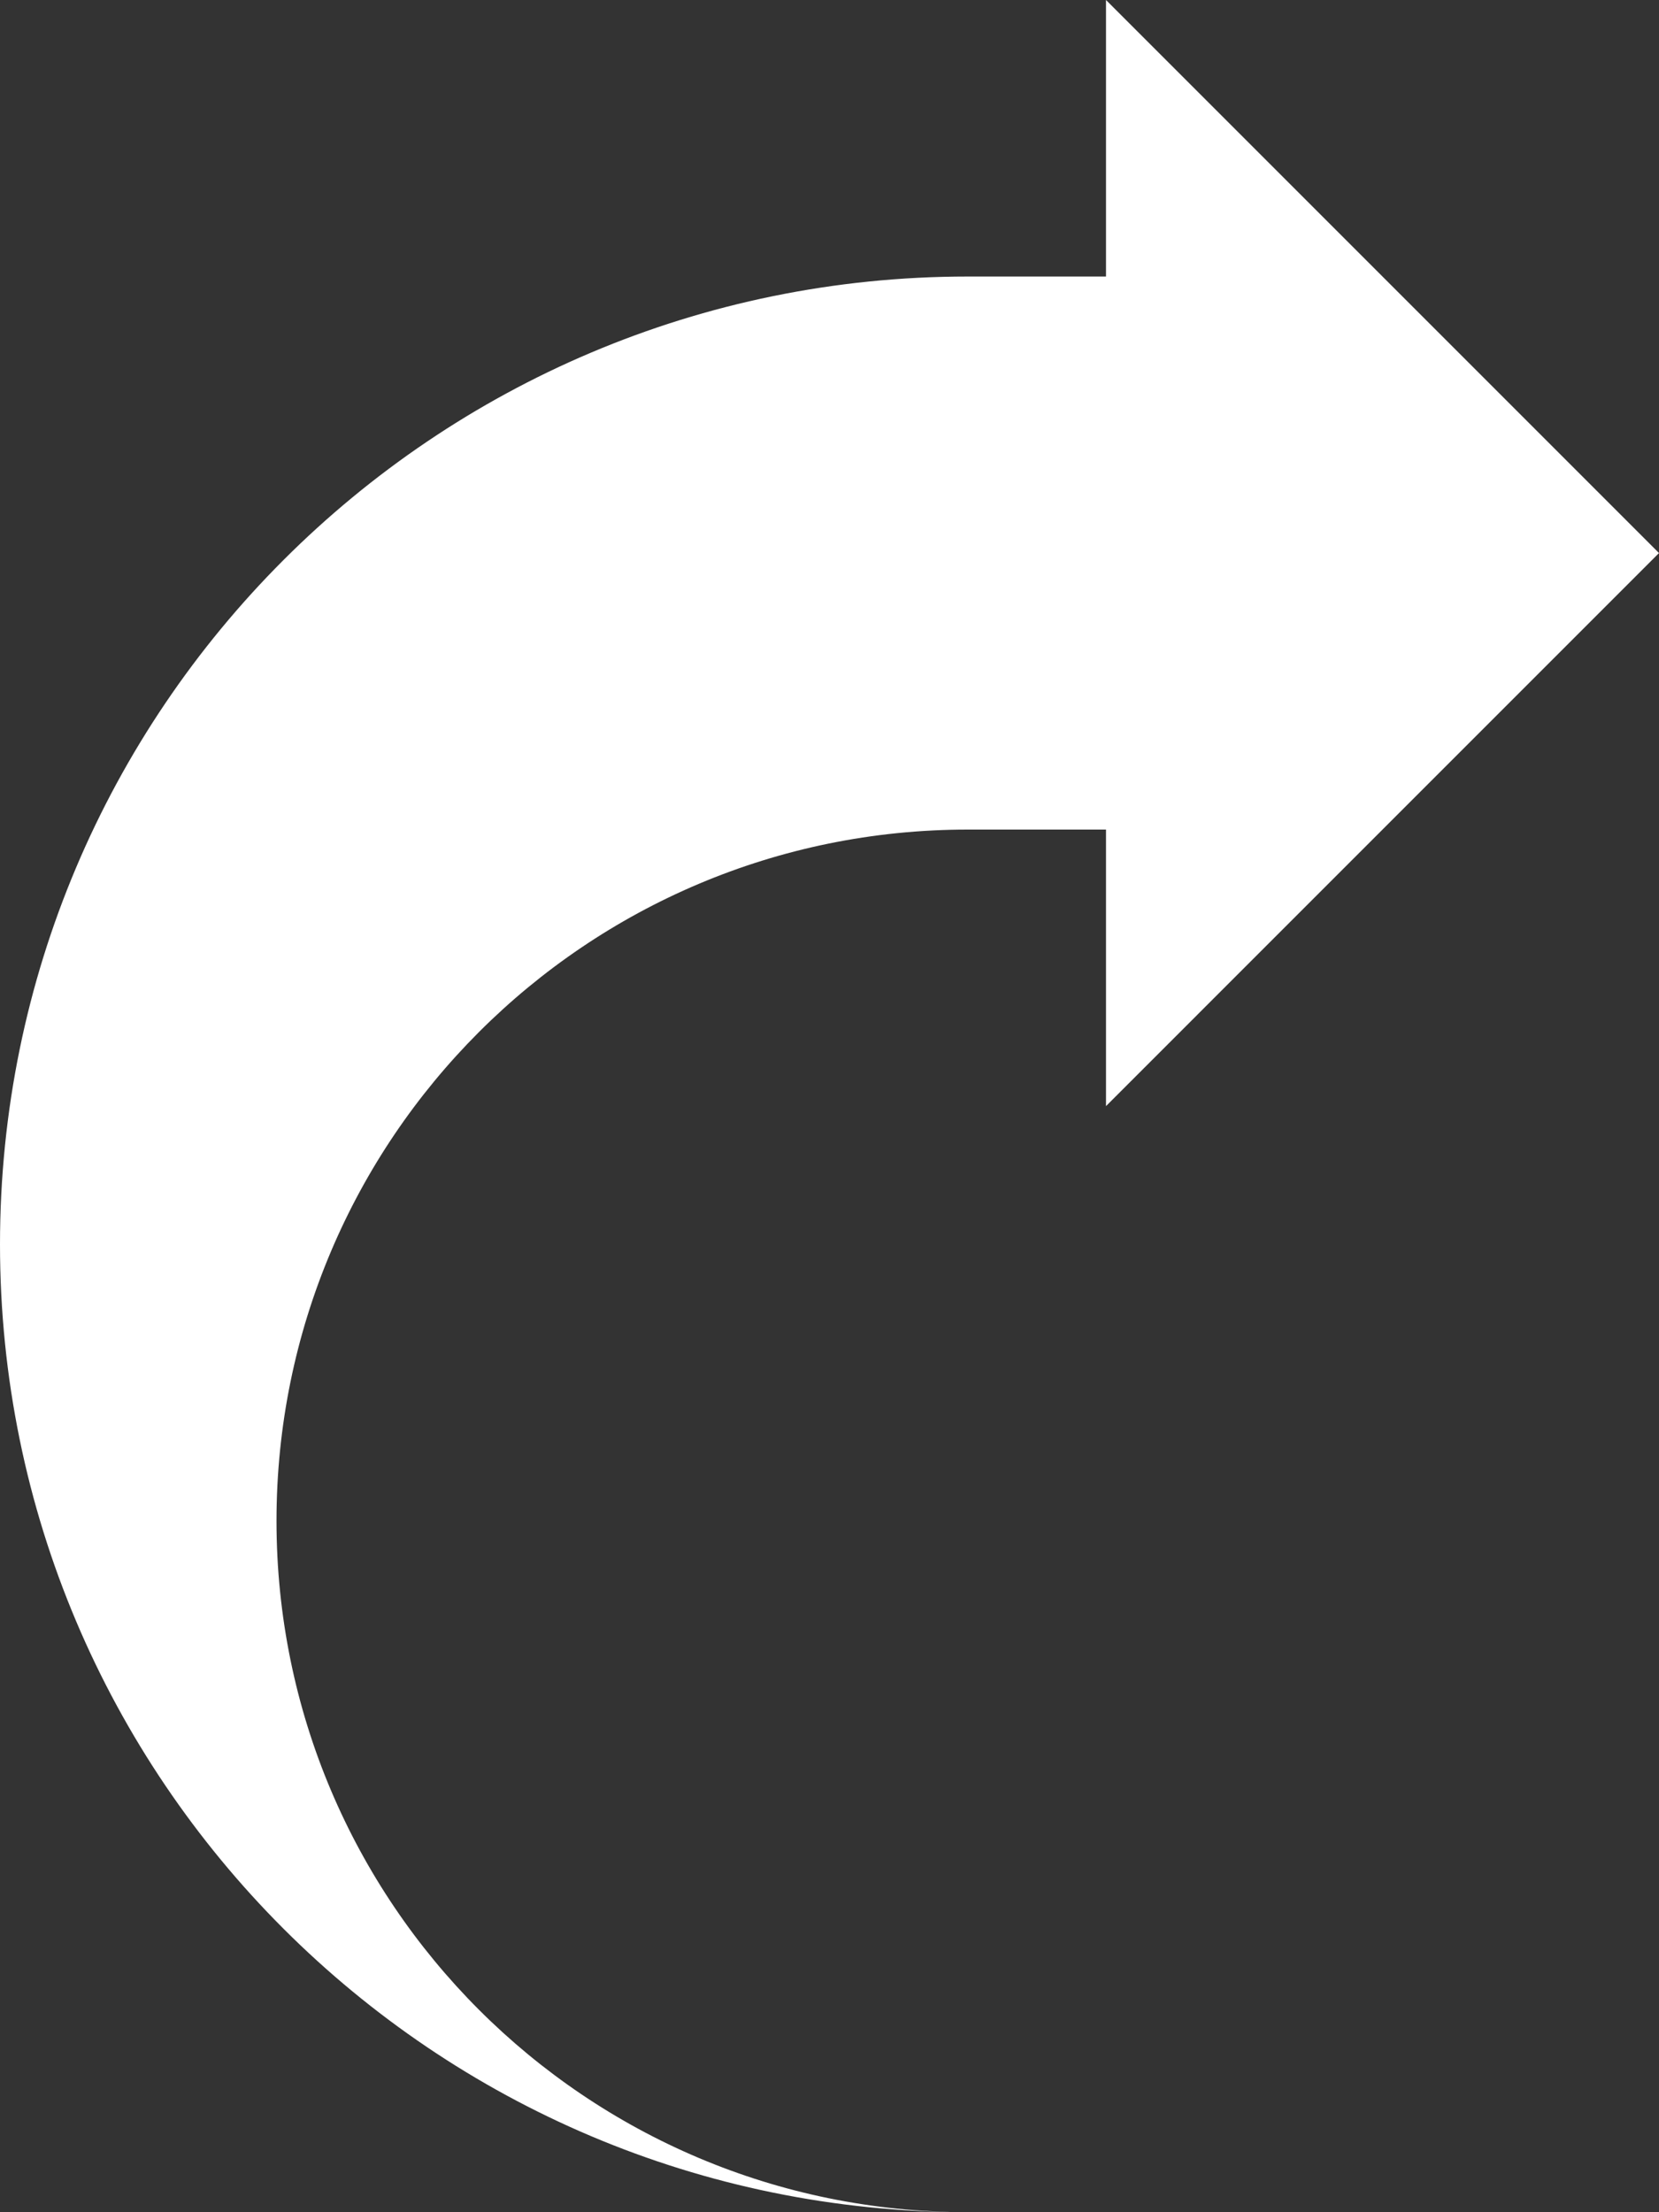
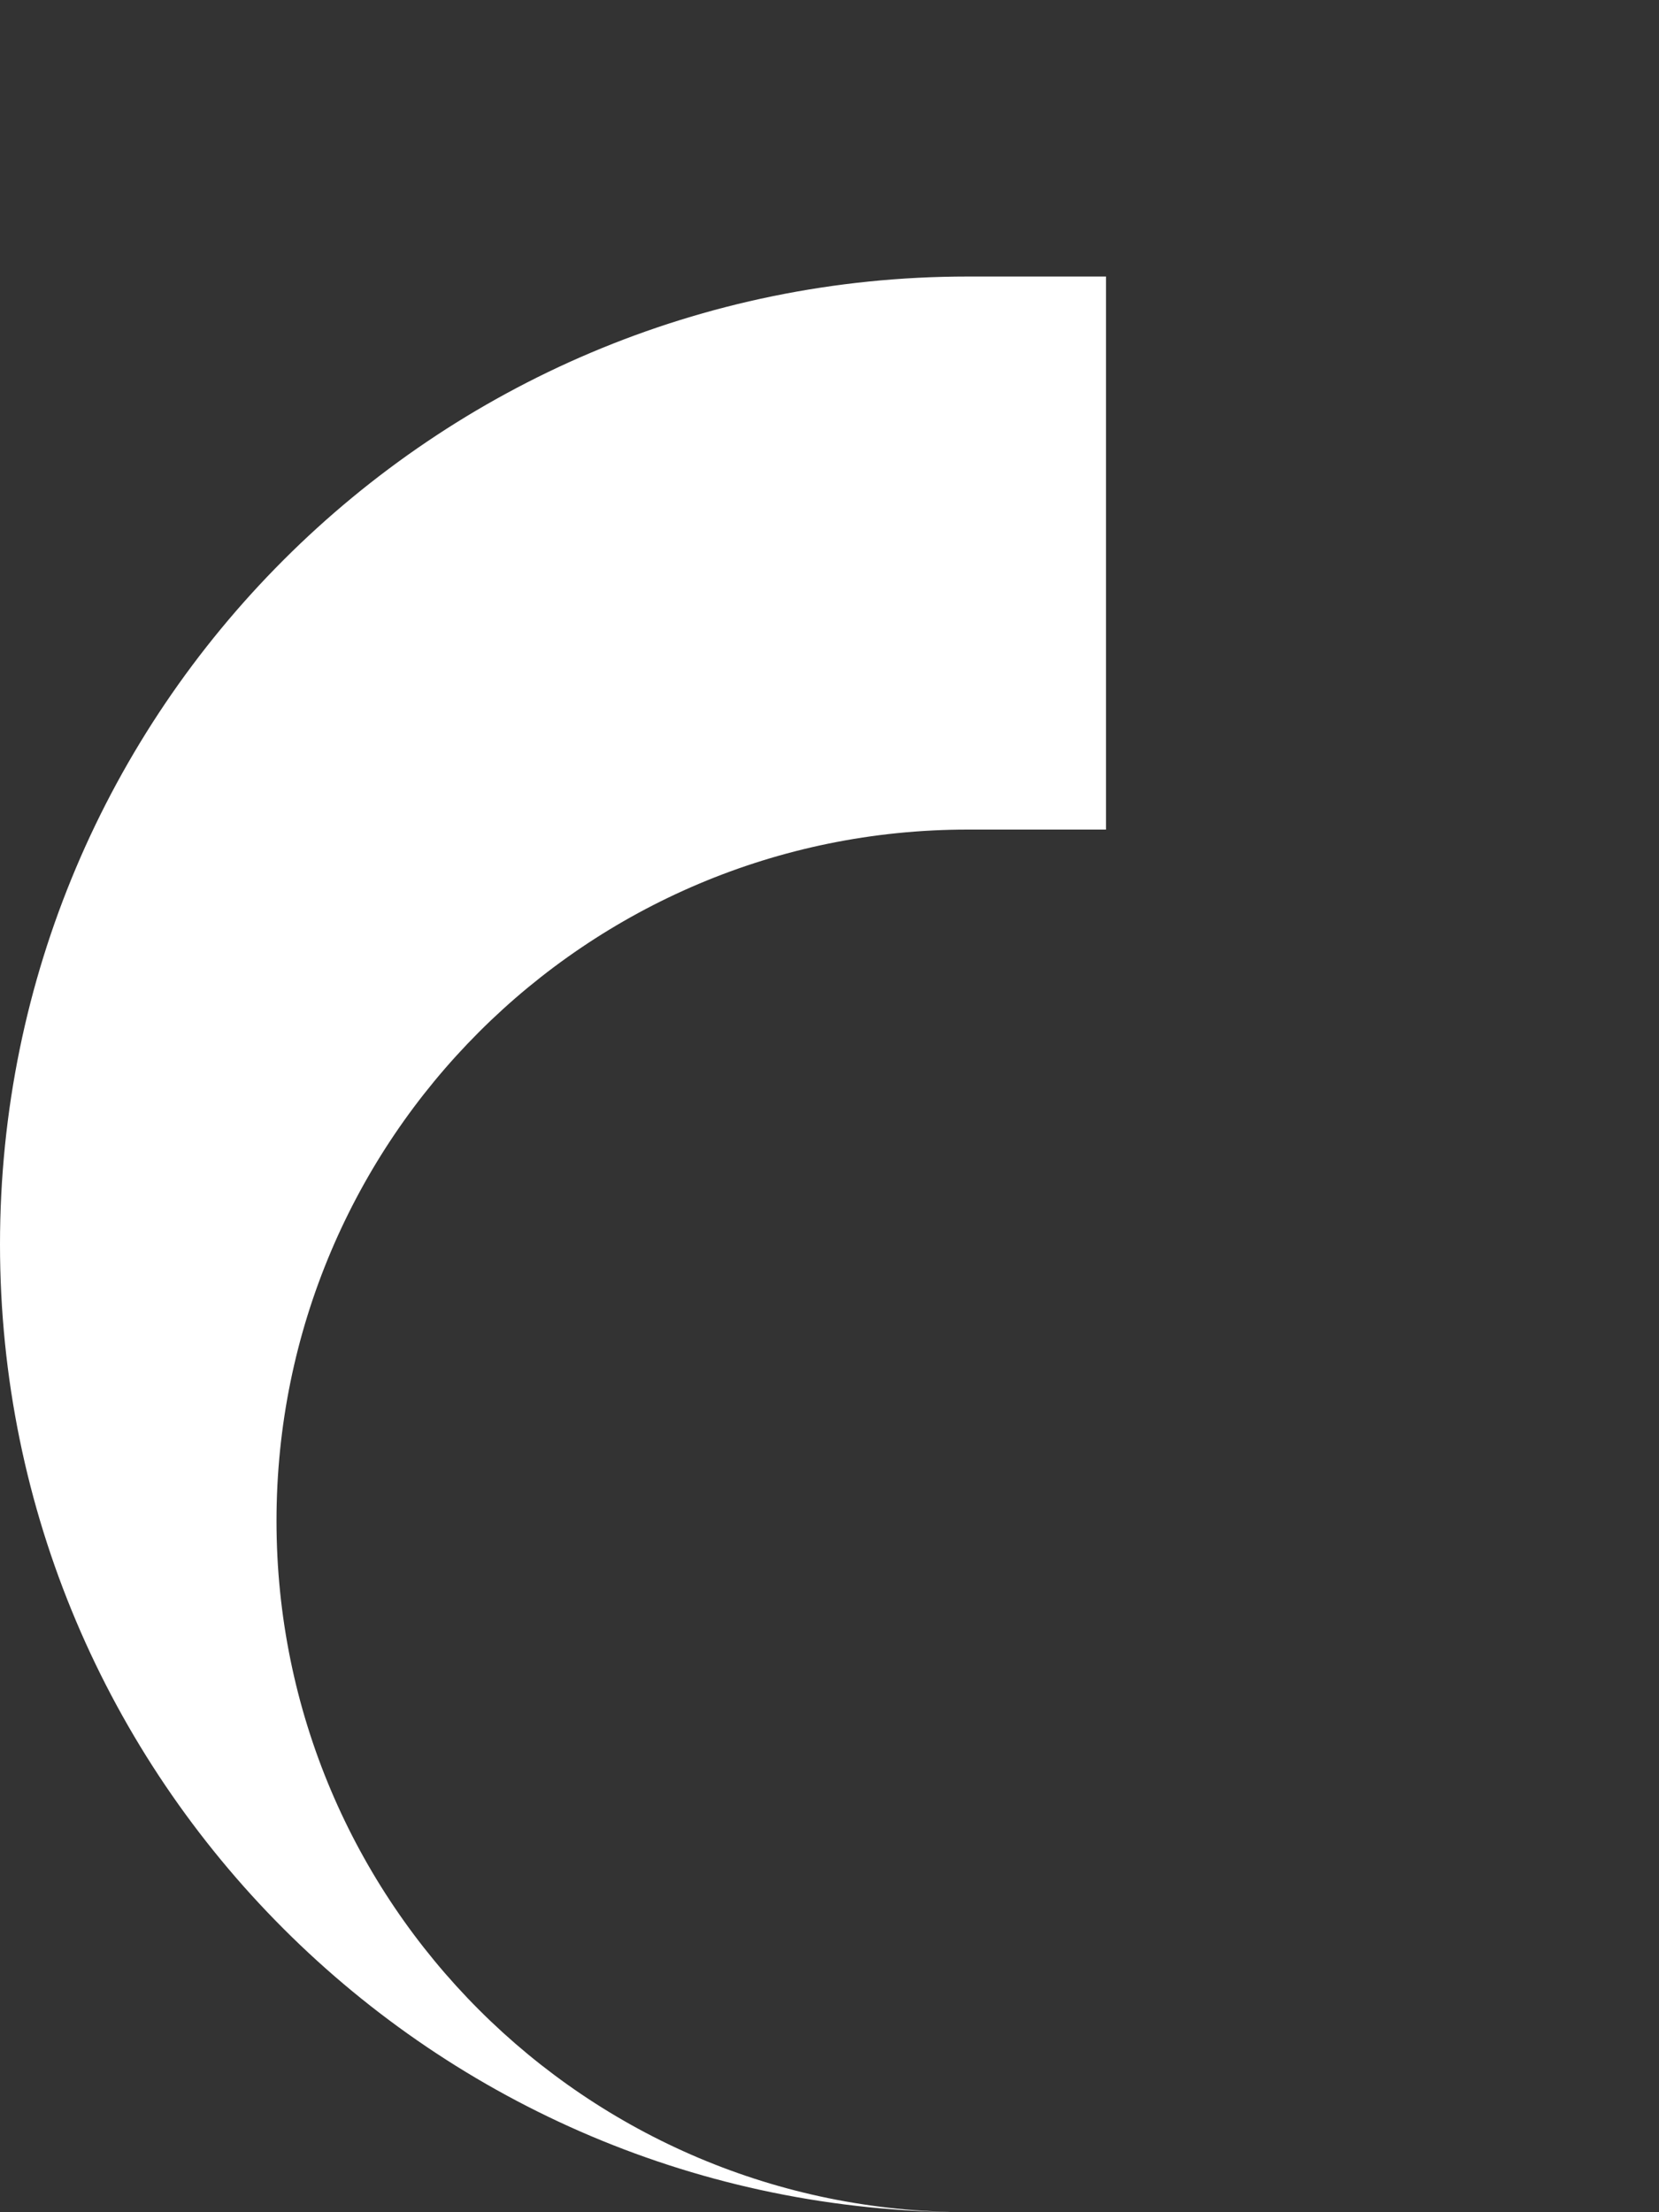
<svg xmlns="http://www.w3.org/2000/svg" width="36" height="48" viewBox="0 0 36 48" fill="none">
  <rect x="0" y="0" width="36" height="48" fill="#333333" stroke="none" />
-   <path d="M21 6C9.404 6 -1.42481e-06 15.404 -9.17939e-07 27C-4.11069e-07 38.596 9.404 48 21 48C12.715 48 6 41.285 6 33C6 24.715 12.715 18 21 18L24 18L24 24L36 12L24 -1.04907e-06L24 6L21 6Z" fill="white" />
+   <path d="M21 6C9.404 6 -1.42481e-06 15.404 -9.17939e-07 27C-4.11069e-07 38.596 9.404 48 21 48C12.715 48 6 41.285 6 33C6 24.715 12.715 18 21 18L24 18L24 24L24 -1.04907e-06L24 6L21 6Z" fill="white" />
</svg>